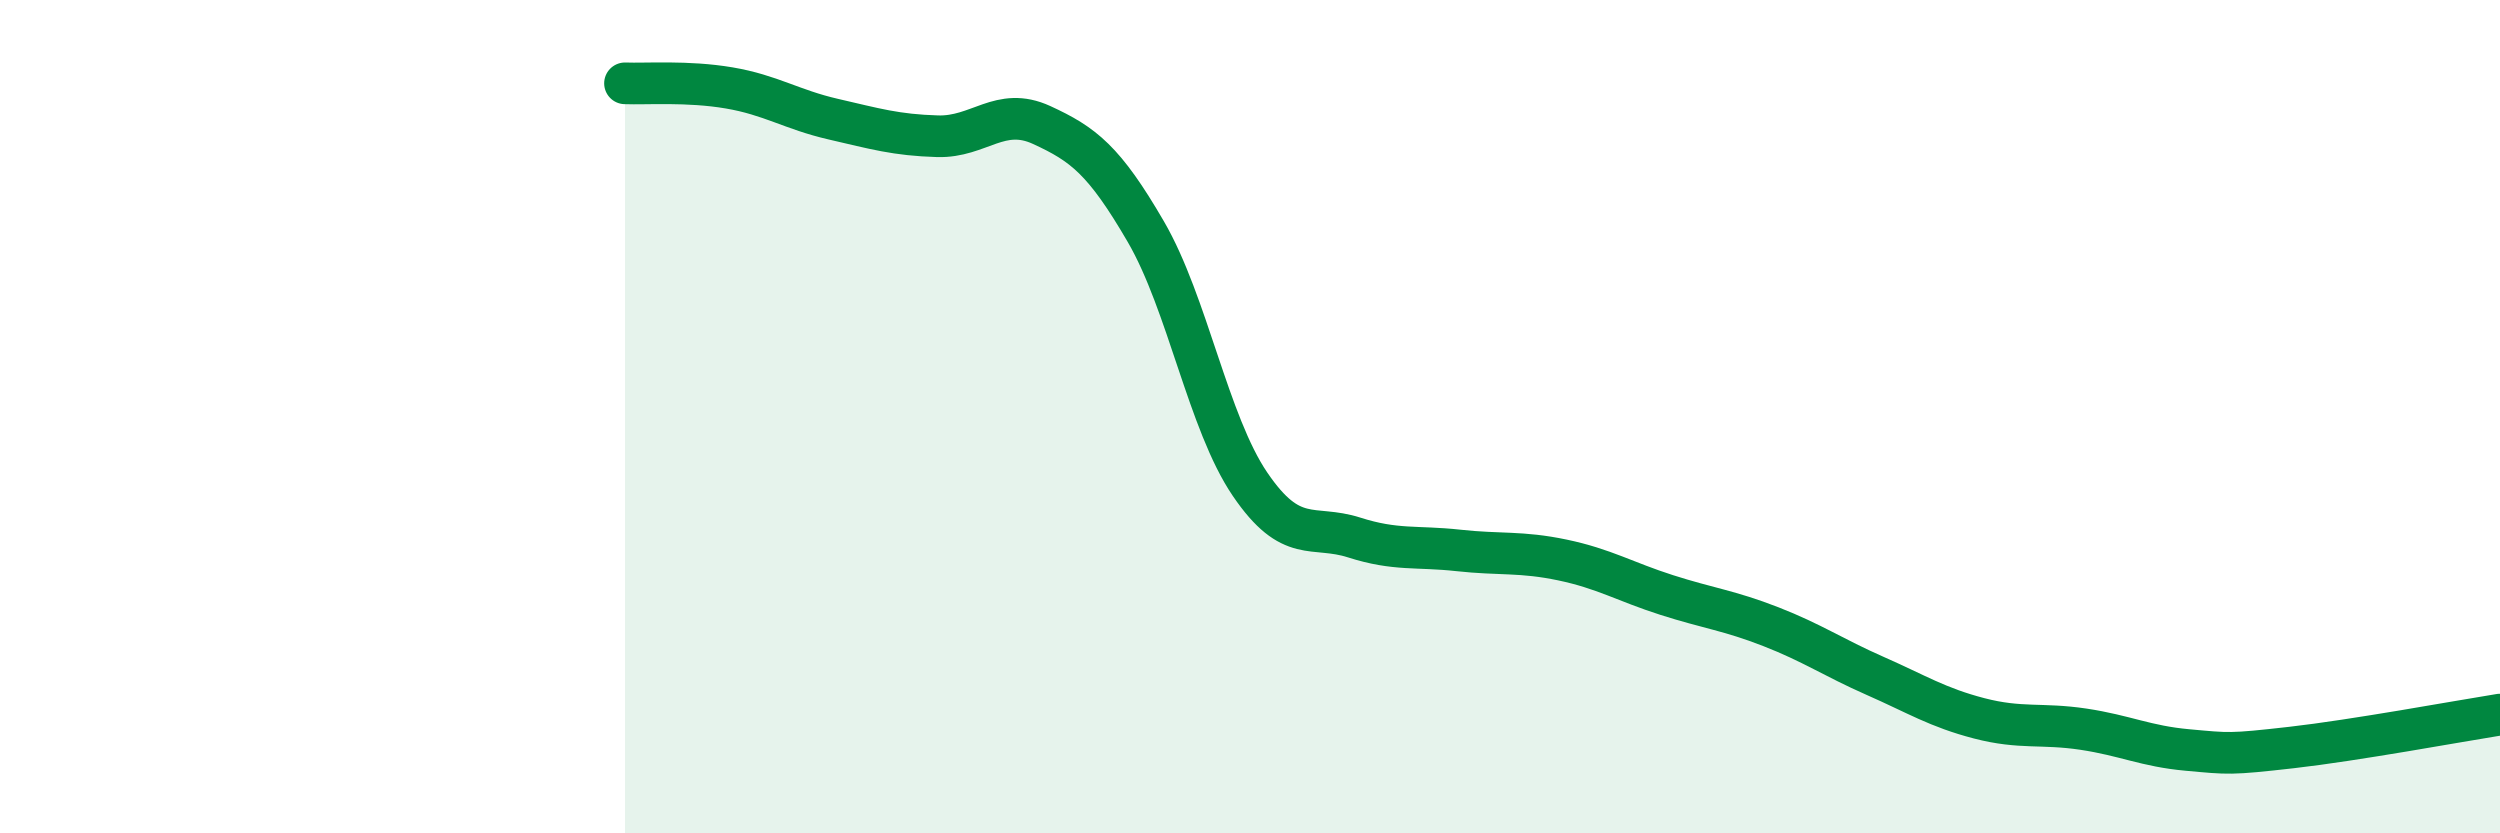
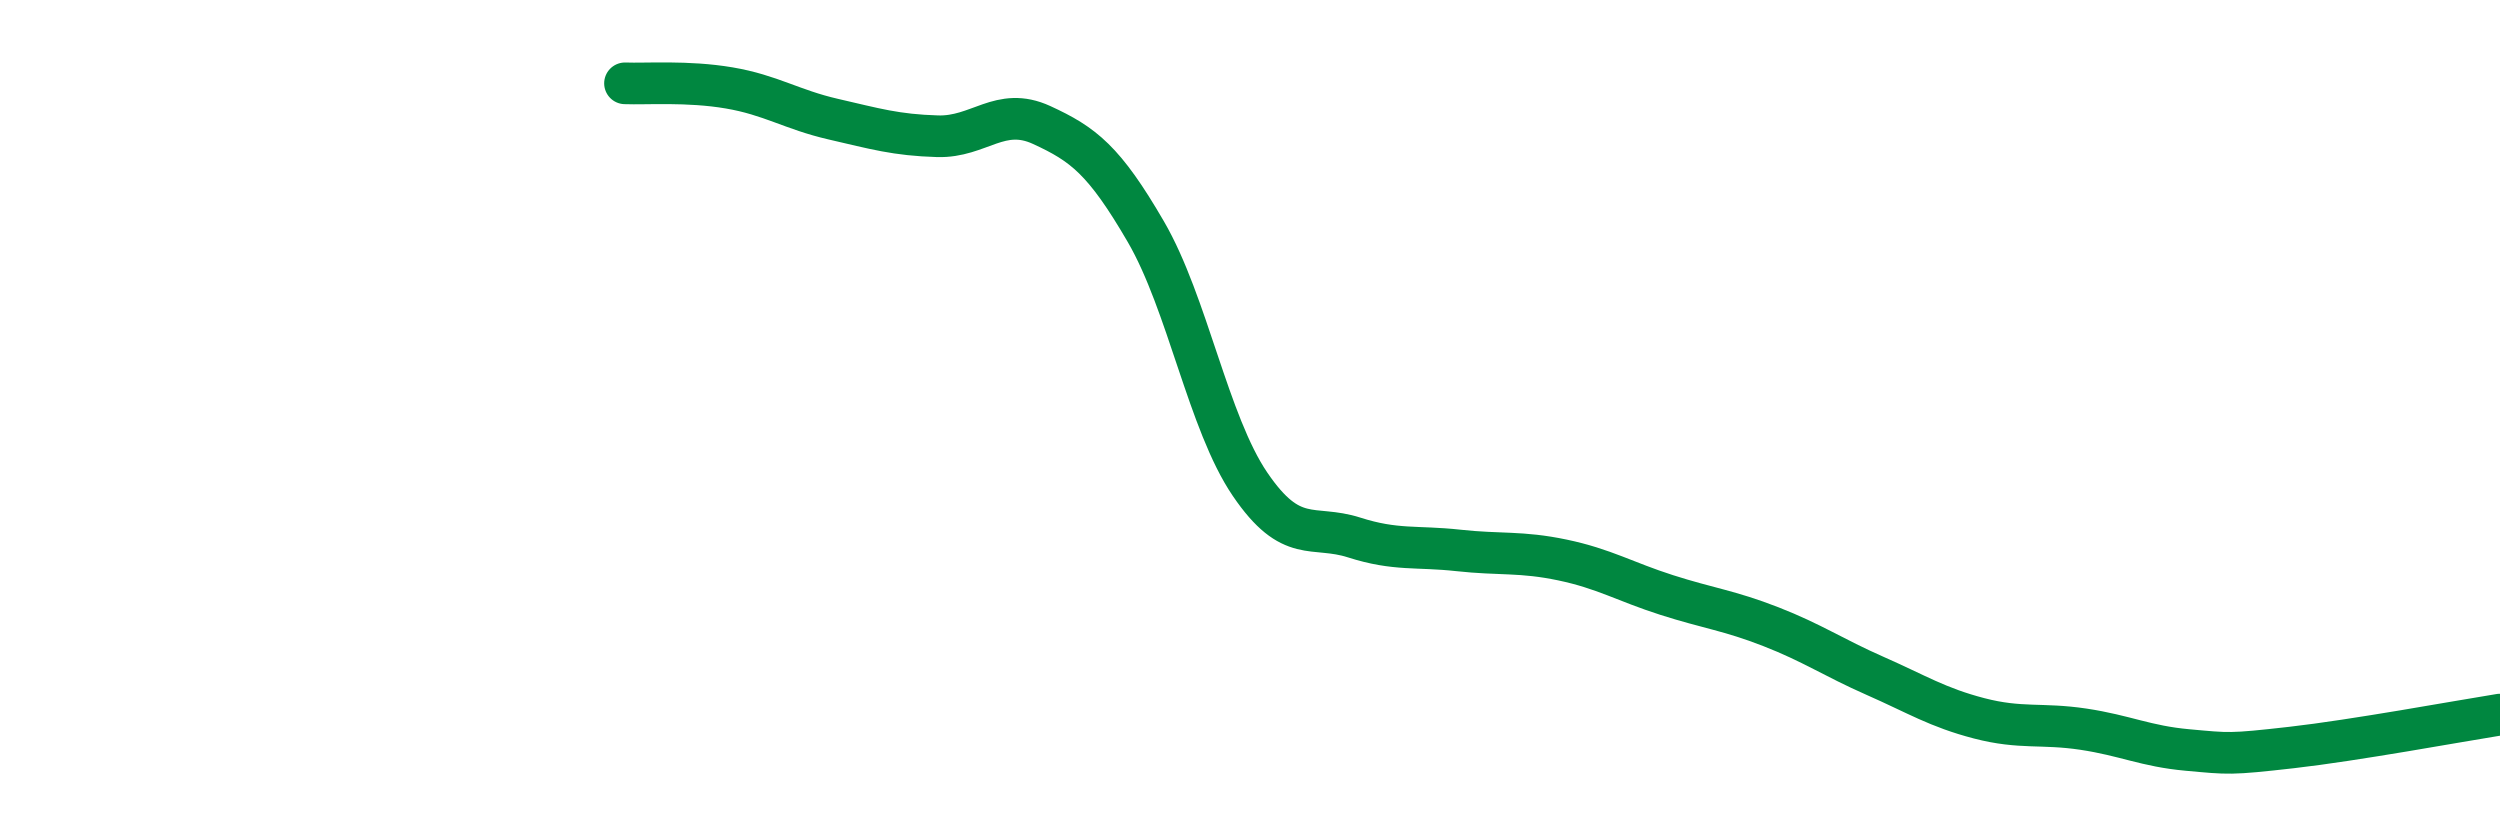
<svg xmlns="http://www.w3.org/2000/svg" width="60" height="20" viewBox="0 0 60 20">
-   <path d="M 15,2 C 15.5,2.02 16.5,1.94 17.5,2.11 C 18.5,2.28 19,2.63 20,2.86 C 21,3.09 21.5,3.24 22.5,3.27 C 23.5,3.3 24,2.54 25,3 C 26,3.46 26.5,3.84 27.5,5.56 C 28.5,7.28 29,10.15 30,11.62 C 31,13.09 31.5,12.58 32.5,12.9 C 33.5,13.22 34,13.1 35,13.21 C 36,13.32 36.5,13.23 37.5,13.44 C 38.5,13.65 39,13.96 40,14.28 C 41,14.6 41.5,14.65 42.5,15.04 C 43.5,15.43 44,15.78 45,16.22 C 46,16.66 46.5,16.98 47.5,17.24 C 48.5,17.5 49,17.35 50,17.5 C 51,17.65 51.5,17.91 52.5,18 C 53.5,18.09 53.5,18.11 55,17.94 C 56.5,17.77 59,17.31 60,17.15L60 20L15 20Z" fill="#008740" opacity="0.1" stroke-linecap="round" stroke-linejoin="round" />
  <path d="M 15,2 C 15.5,2.02 16.5,1.94 17.5,2.11 C 18.5,2.28 19,2.63 20,2.86 C 21,3.09 21.5,3.24 22.5,3.27 C 23.5,3.3 24,2.54 25,3 C 26,3.46 26.5,3.84 27.5,5.56 C 28.5,7.28 29,10.15 30,11.62 C 31,13.09 31.5,12.58 32.5,12.9 C 33.5,13.22 34,13.1 35,13.21 C 36,13.32 36.5,13.23 37.5,13.44 C 38.5,13.65 39,13.96 40,14.28 C 41,14.6 41.5,14.65 42.5,15.04 C 43.5,15.43 44,15.78 45,16.22 C 46,16.66 46.5,16.98 47.5,17.24 C 48.5,17.5 49,17.35 50,17.5 C 51,17.65 51.5,17.91 52.5,18 C 53.5,18.09 53.5,18.11 55,17.94 C 56.5,17.77 59,17.31 60,17.15" stroke="#008740" stroke-width="1" fill="none" stroke-linecap="round" stroke-linejoin="round" />
</svg>